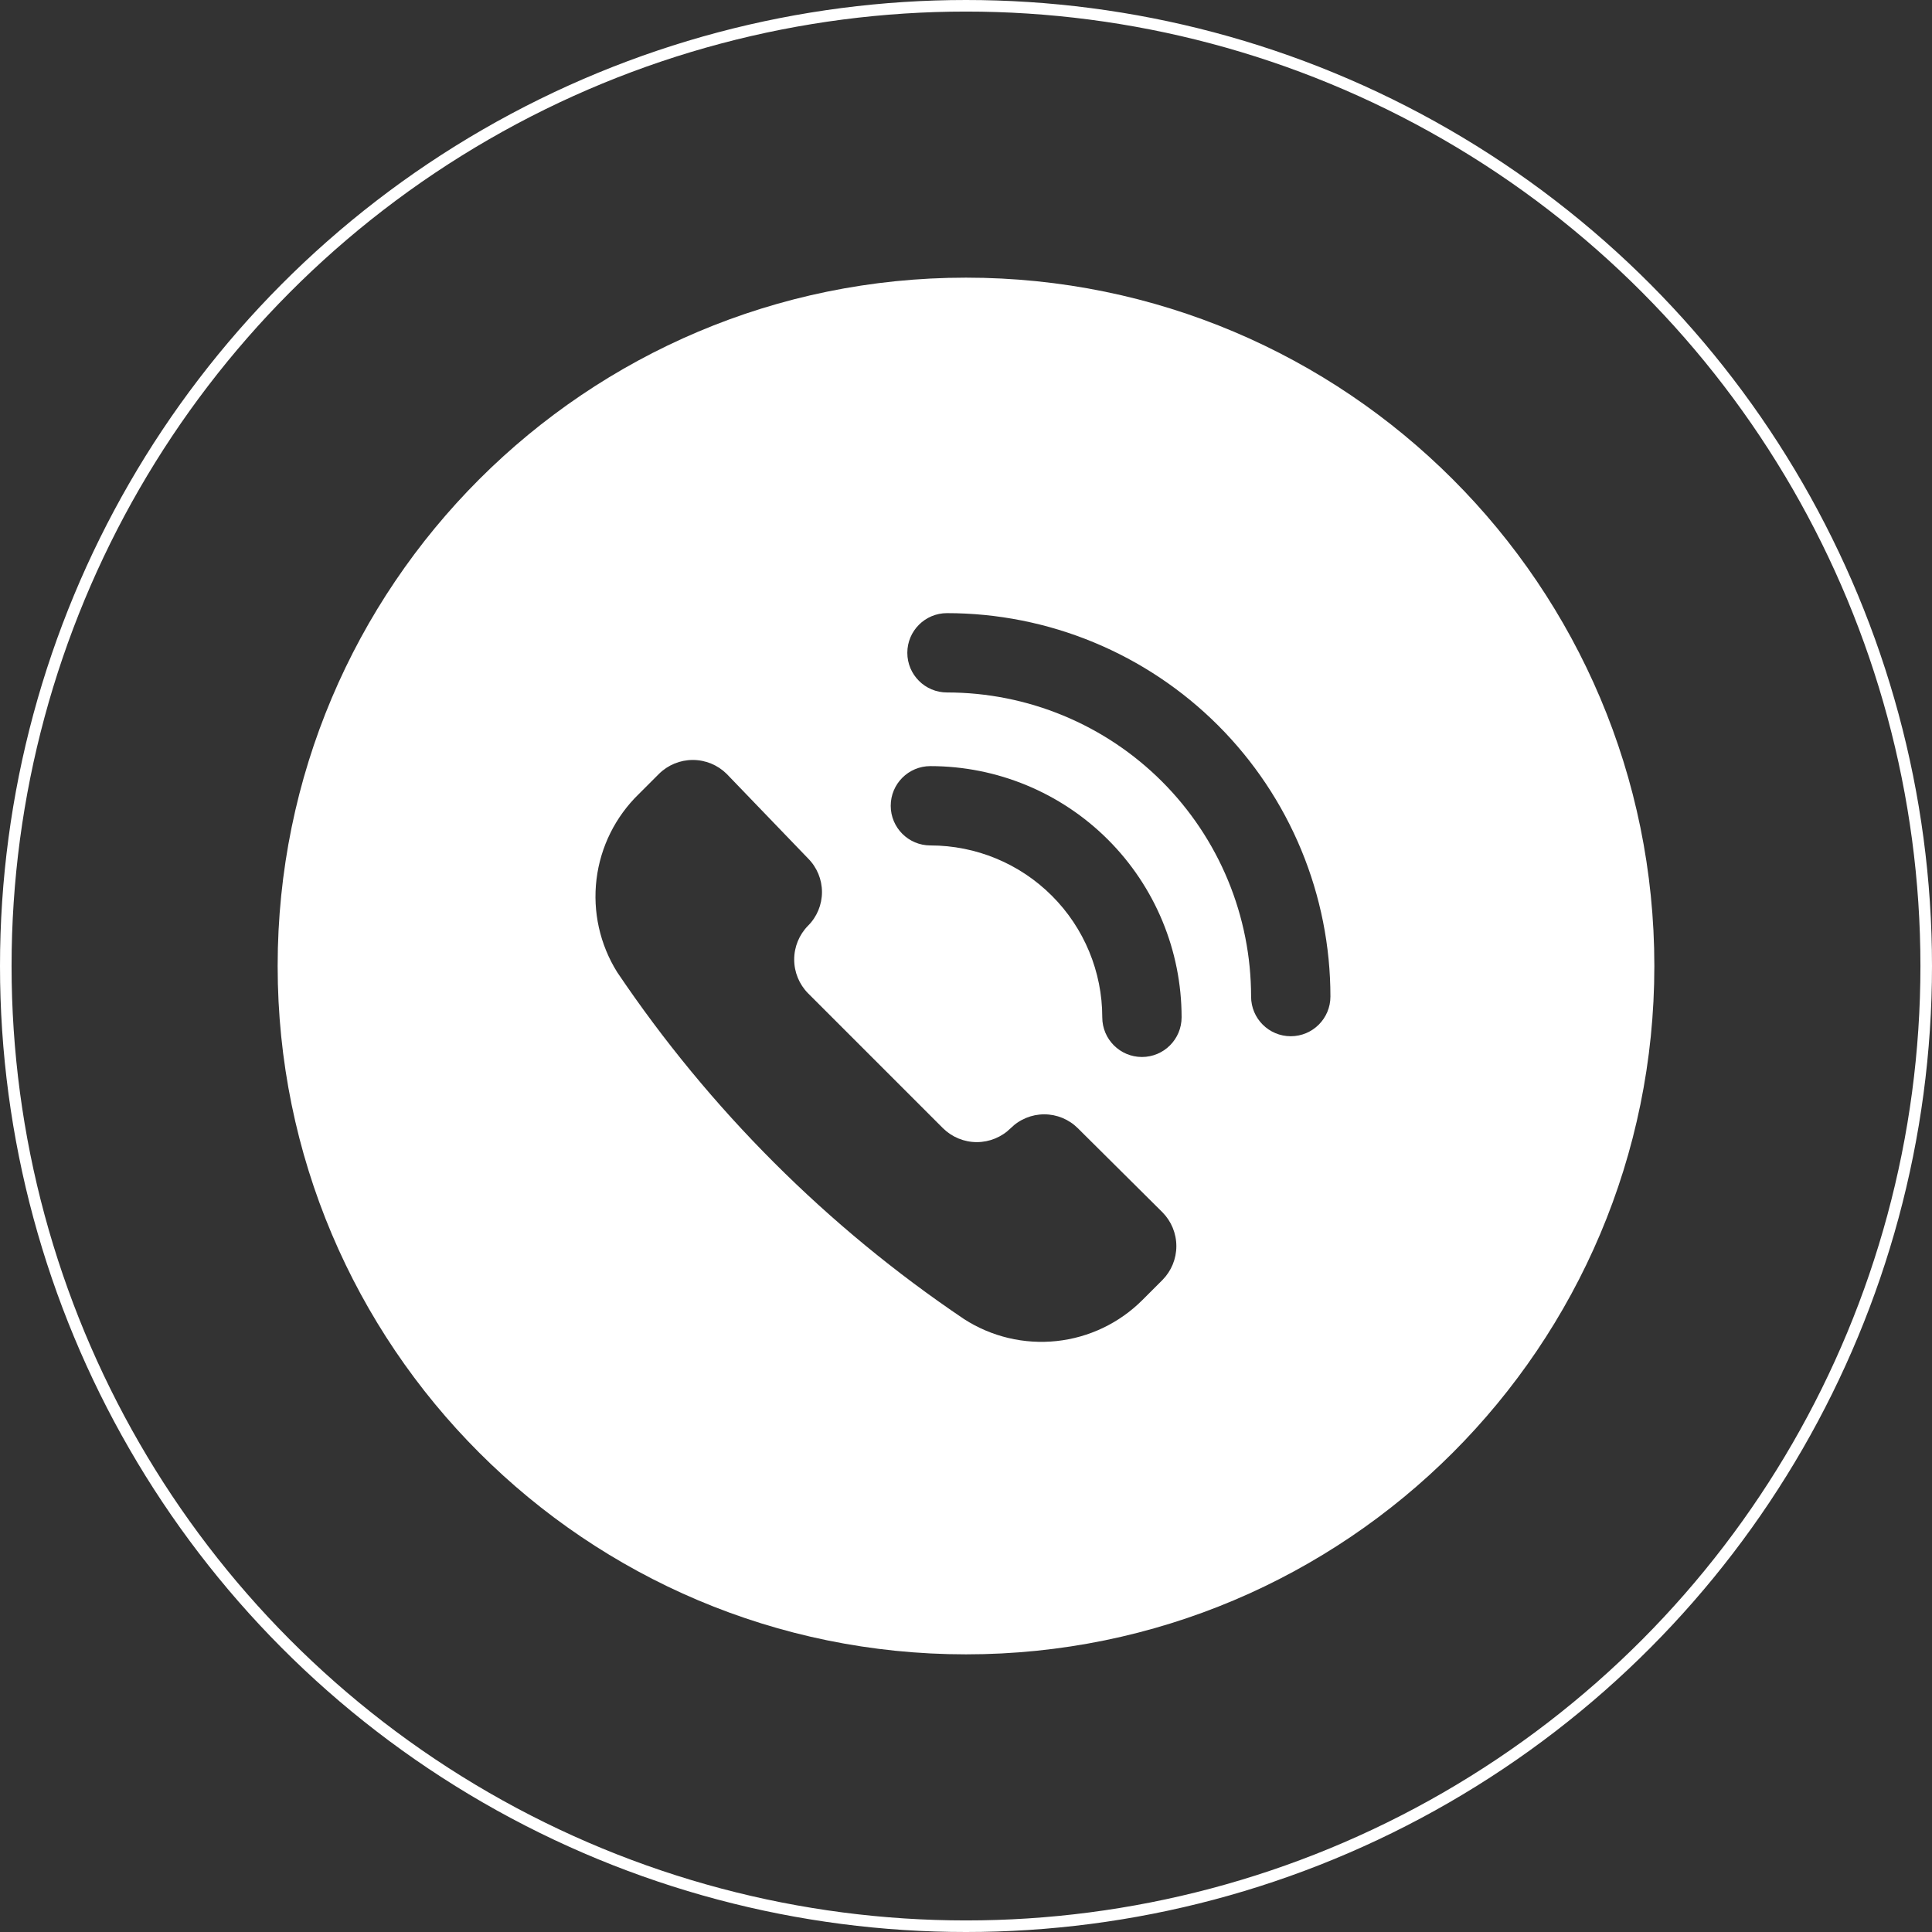
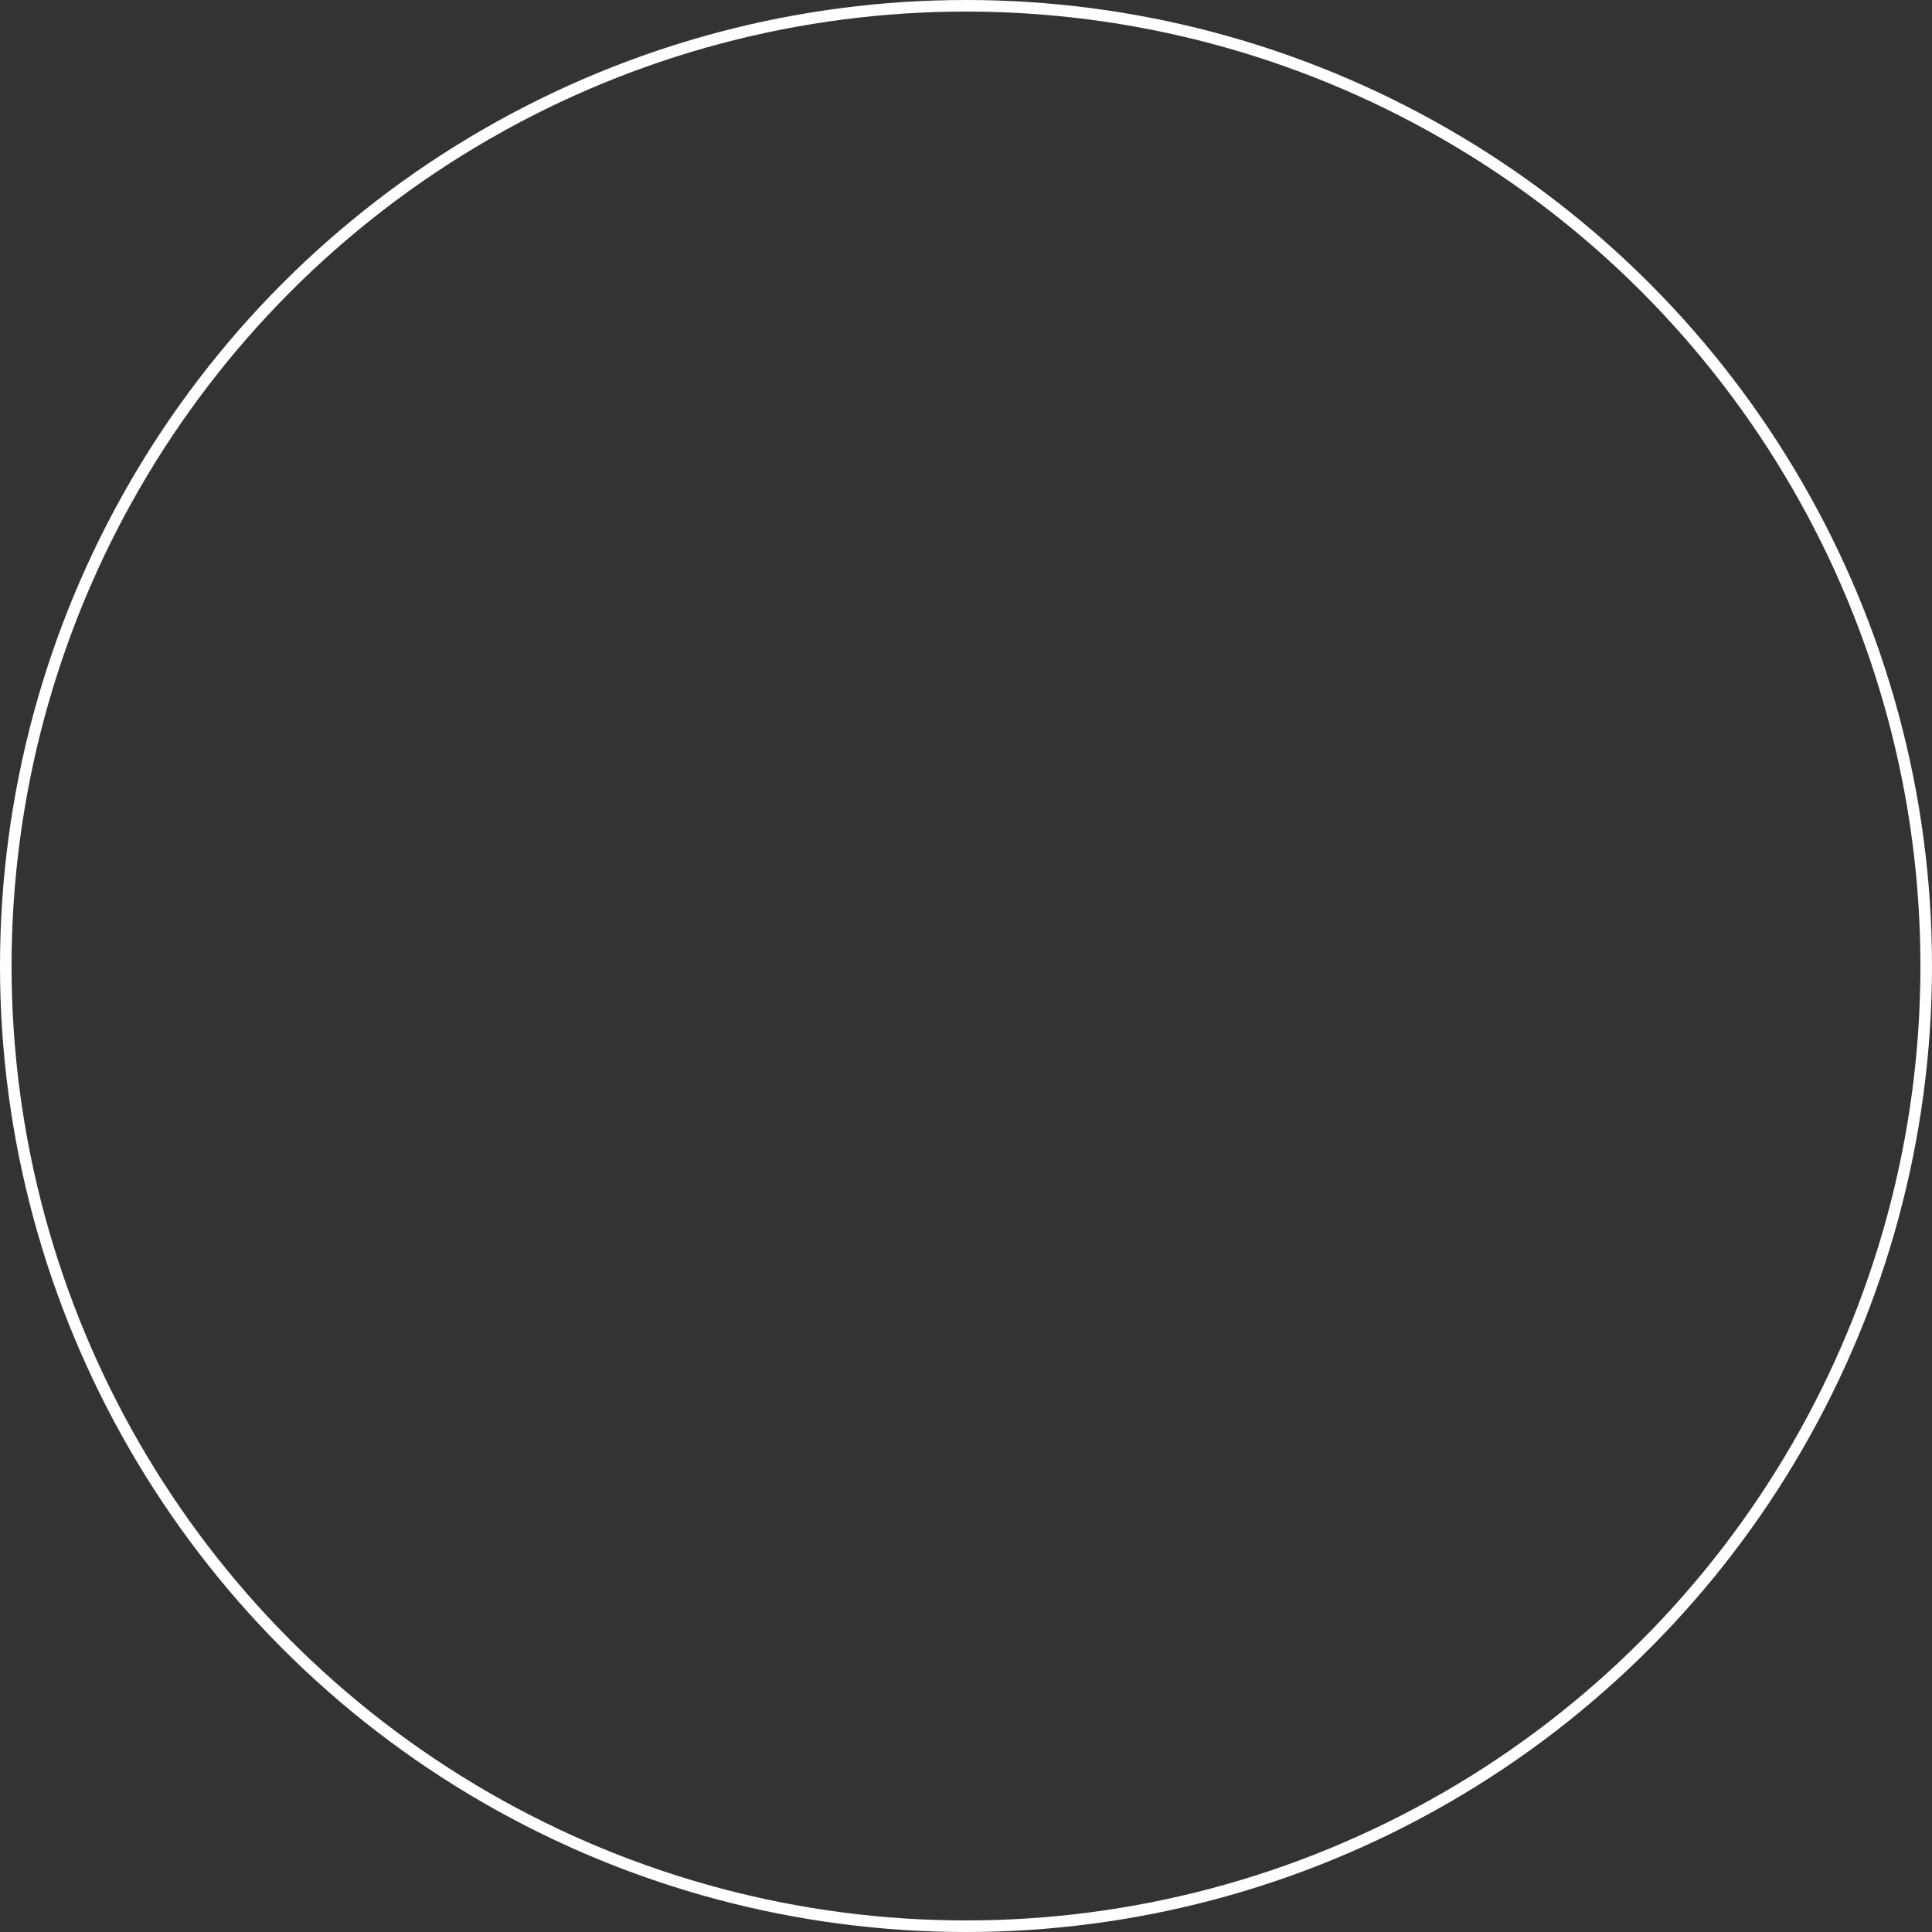
<svg xmlns="http://www.w3.org/2000/svg" width="167" height="167" viewBox="0 0 167 167" fill="none">
  <rect x="0" y="0" width="167" height="167" fill="#333333" stroke="none" />
-   <path fill-rule="evenodd" clip-rule="evenodd" d="M83.5 143C116.361 143 143 116.361 143 83.5C143 50.639 116.361 24 83.5 24C50.639 24 24 50.639 24 83.5C24 116.361 50.639 143 83.5 143ZM81.857 52.999C79.963 52.999 78.428 54.534 78.428 56.428C78.428 58.321 79.963 59.856 81.857 59.856C85.309 59.856 88.727 60.536 91.916 61.857C95.105 63.178 98.003 65.114 100.444 67.555C102.885 69.996 104.821 72.894 106.142 76.083C107.463 79.272 108.143 82.69 108.143 86.142C108.143 88.036 109.678 89.571 111.571 89.571C113.465 89.571 115 88.036 115 86.142C115 81.79 114.143 77.48 112.477 73.459C110.812 69.438 108.37 65.784 105.293 62.706C102.215 59.629 98.561 57.188 94.54 55.522C90.519 53.856 86.21 52.999 81.857 52.999ZM91.331 115.919C88.528 116.218 85.707 115.55 83.338 114.024C71.503 106.053 61.32 95.87 53.349 84.035C51.852 81.64 51.221 78.805 51.562 76.001C51.903 73.197 53.196 70.595 55.224 68.629L56.961 66.892C57.739 66.122 58.791 65.69 59.886 65.69C60.982 65.69 62.033 66.122 62.812 66.892L69.852 74.207C70.62 74.978 71.051 76.021 71.051 77.109C71.051 78.198 70.62 79.241 69.852 80.012C69.081 80.791 68.649 81.842 68.649 82.938C68.649 84.034 69.081 85.085 69.852 85.864L81.509 97.521C82.288 98.291 83.339 98.724 84.435 98.724C85.53 98.724 86.582 98.291 87.361 97.521C88.132 96.753 89.175 96.322 90.263 96.322C91.352 96.322 92.395 96.753 93.166 97.521L100.481 104.789C101.251 105.568 101.683 106.619 101.683 107.715C101.683 108.81 101.251 109.862 100.481 110.641L98.743 112.378C96.749 114.37 94.134 115.62 91.331 115.919ZM76.993 69.65C76.993 67.757 78.528 66.222 80.422 66.222C86.181 66.222 91.704 68.51 95.776 72.582C99.848 76.654 102.136 82.177 102.136 87.936C102.136 89.83 100.601 91.365 98.707 91.365C96.814 91.365 95.279 89.83 95.279 87.936C95.279 83.996 93.714 80.217 90.927 77.431C88.141 74.644 84.362 73.079 80.422 73.079C78.528 73.079 76.993 71.544 76.993 69.65Z" fill="white" />
  <circle cx="83.5" cy="83.5" r="83" stroke="white" />
</svg>